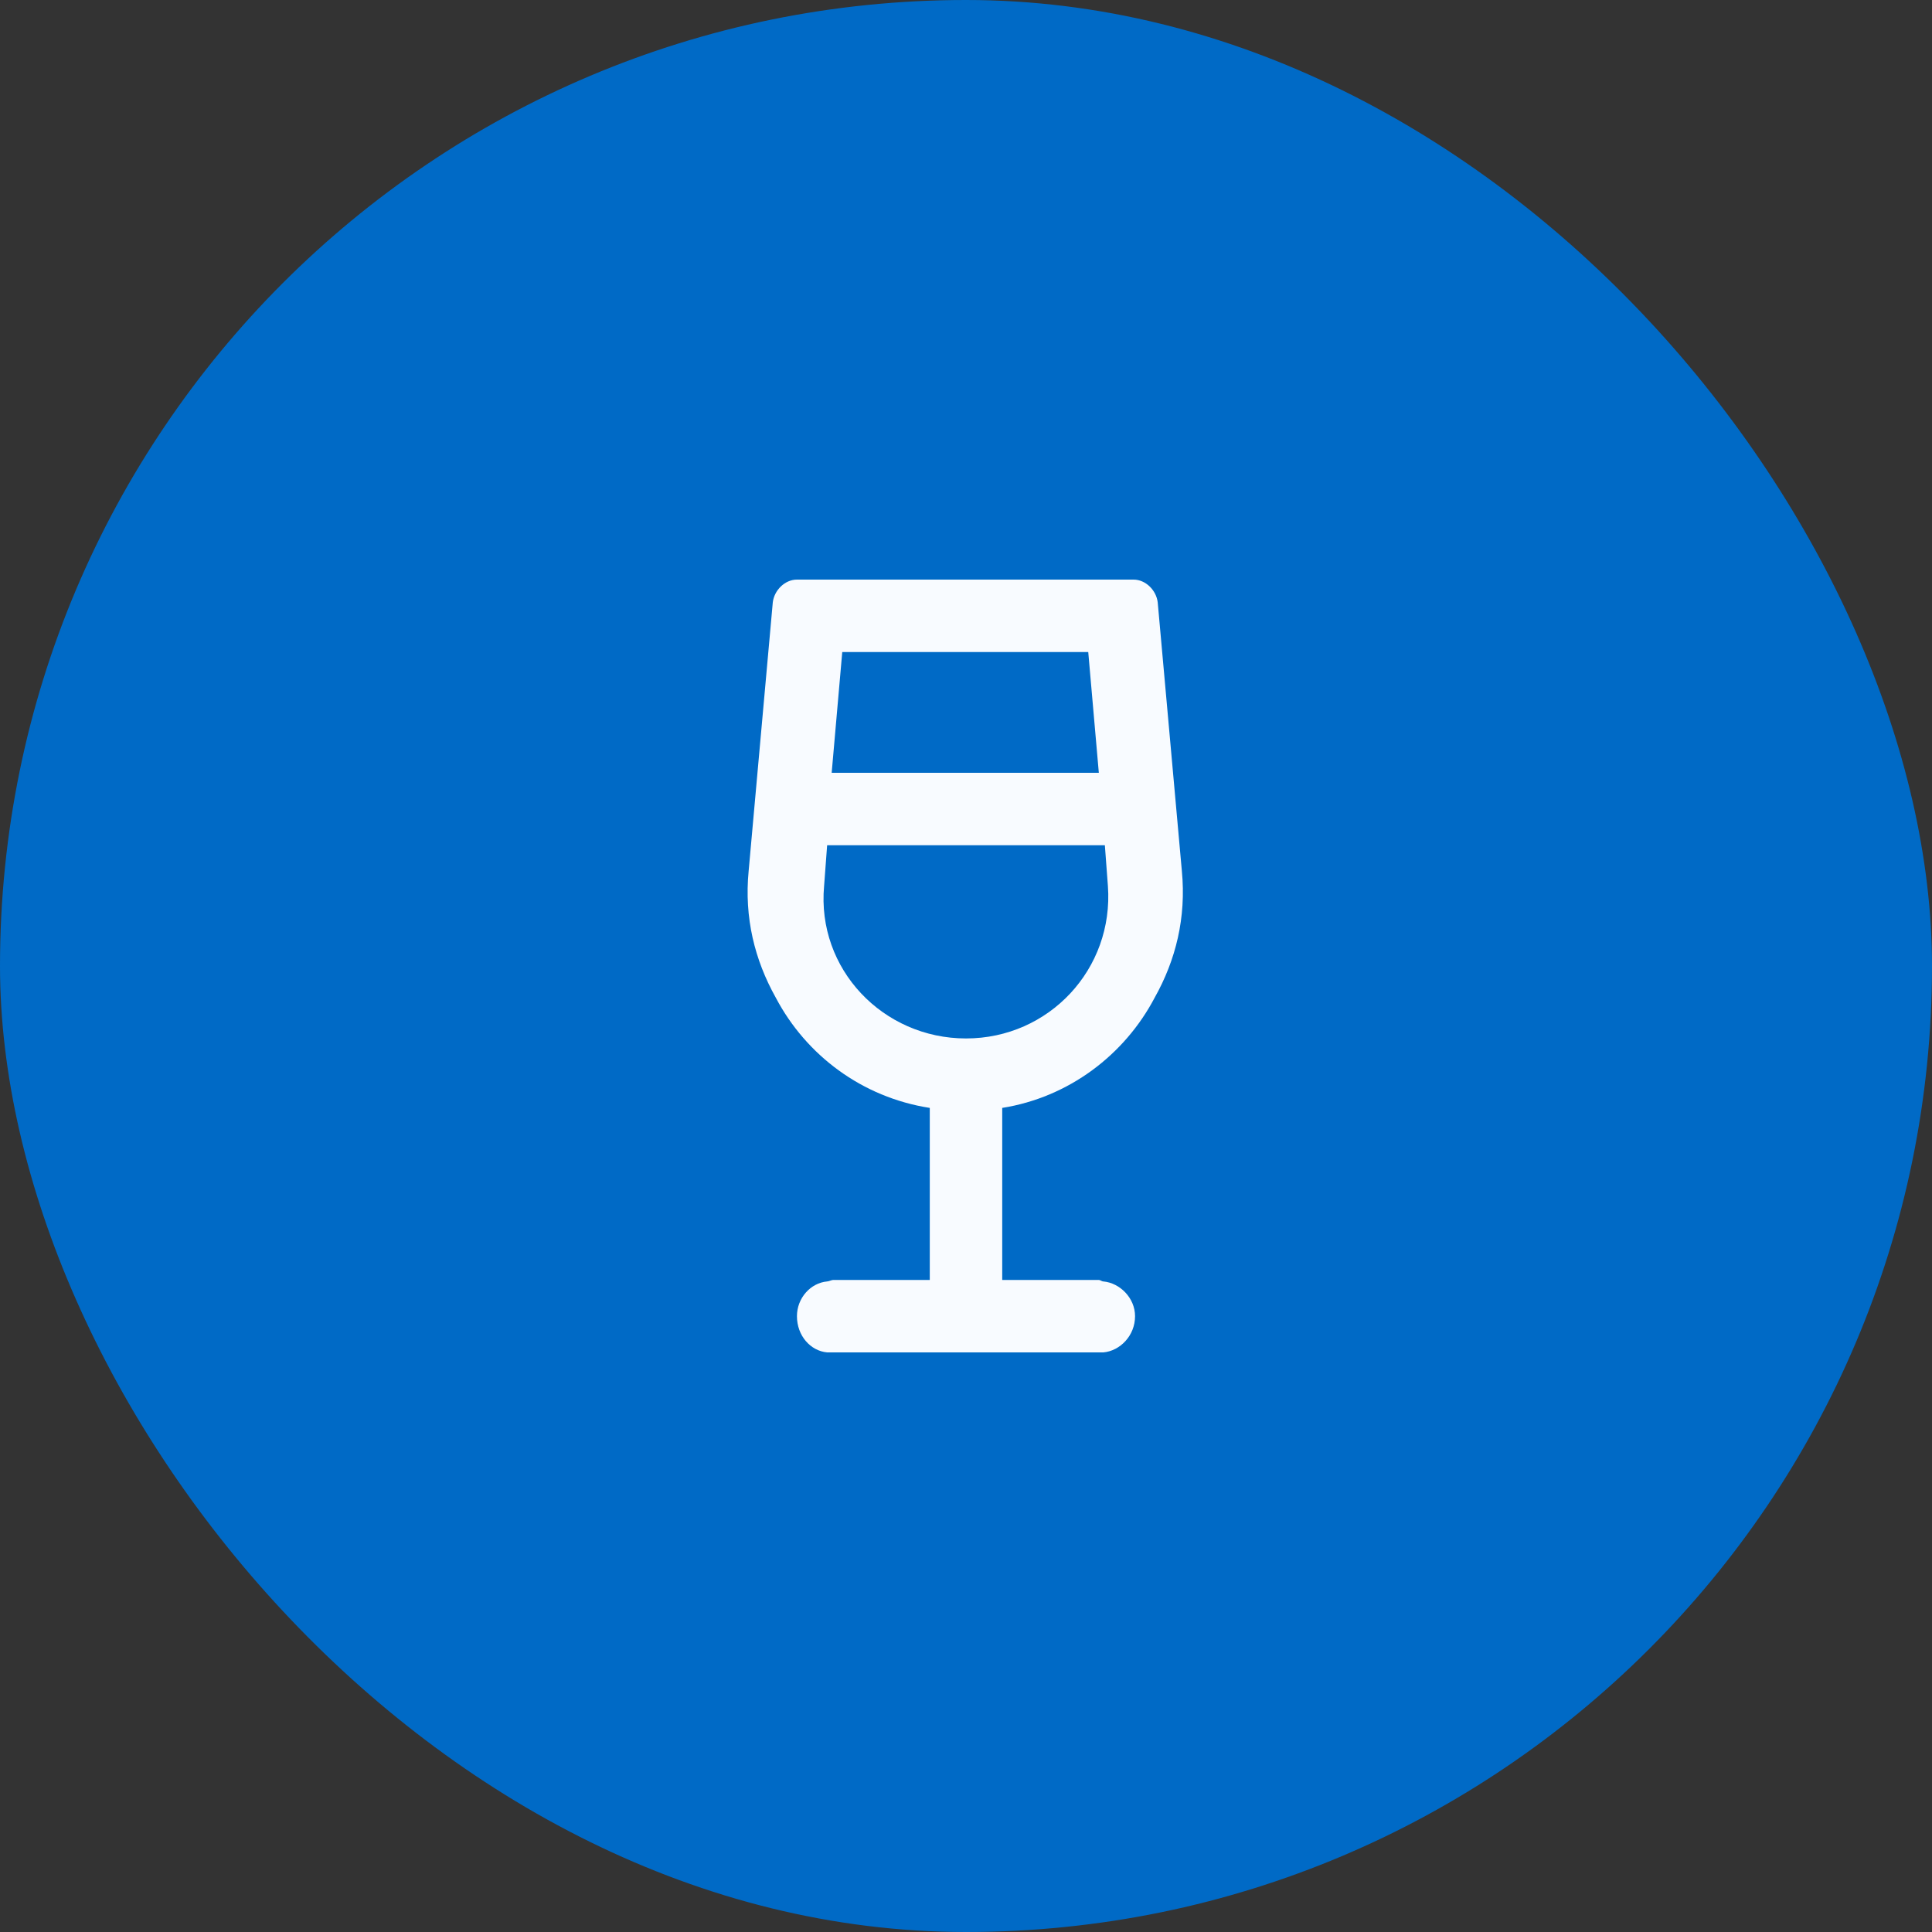
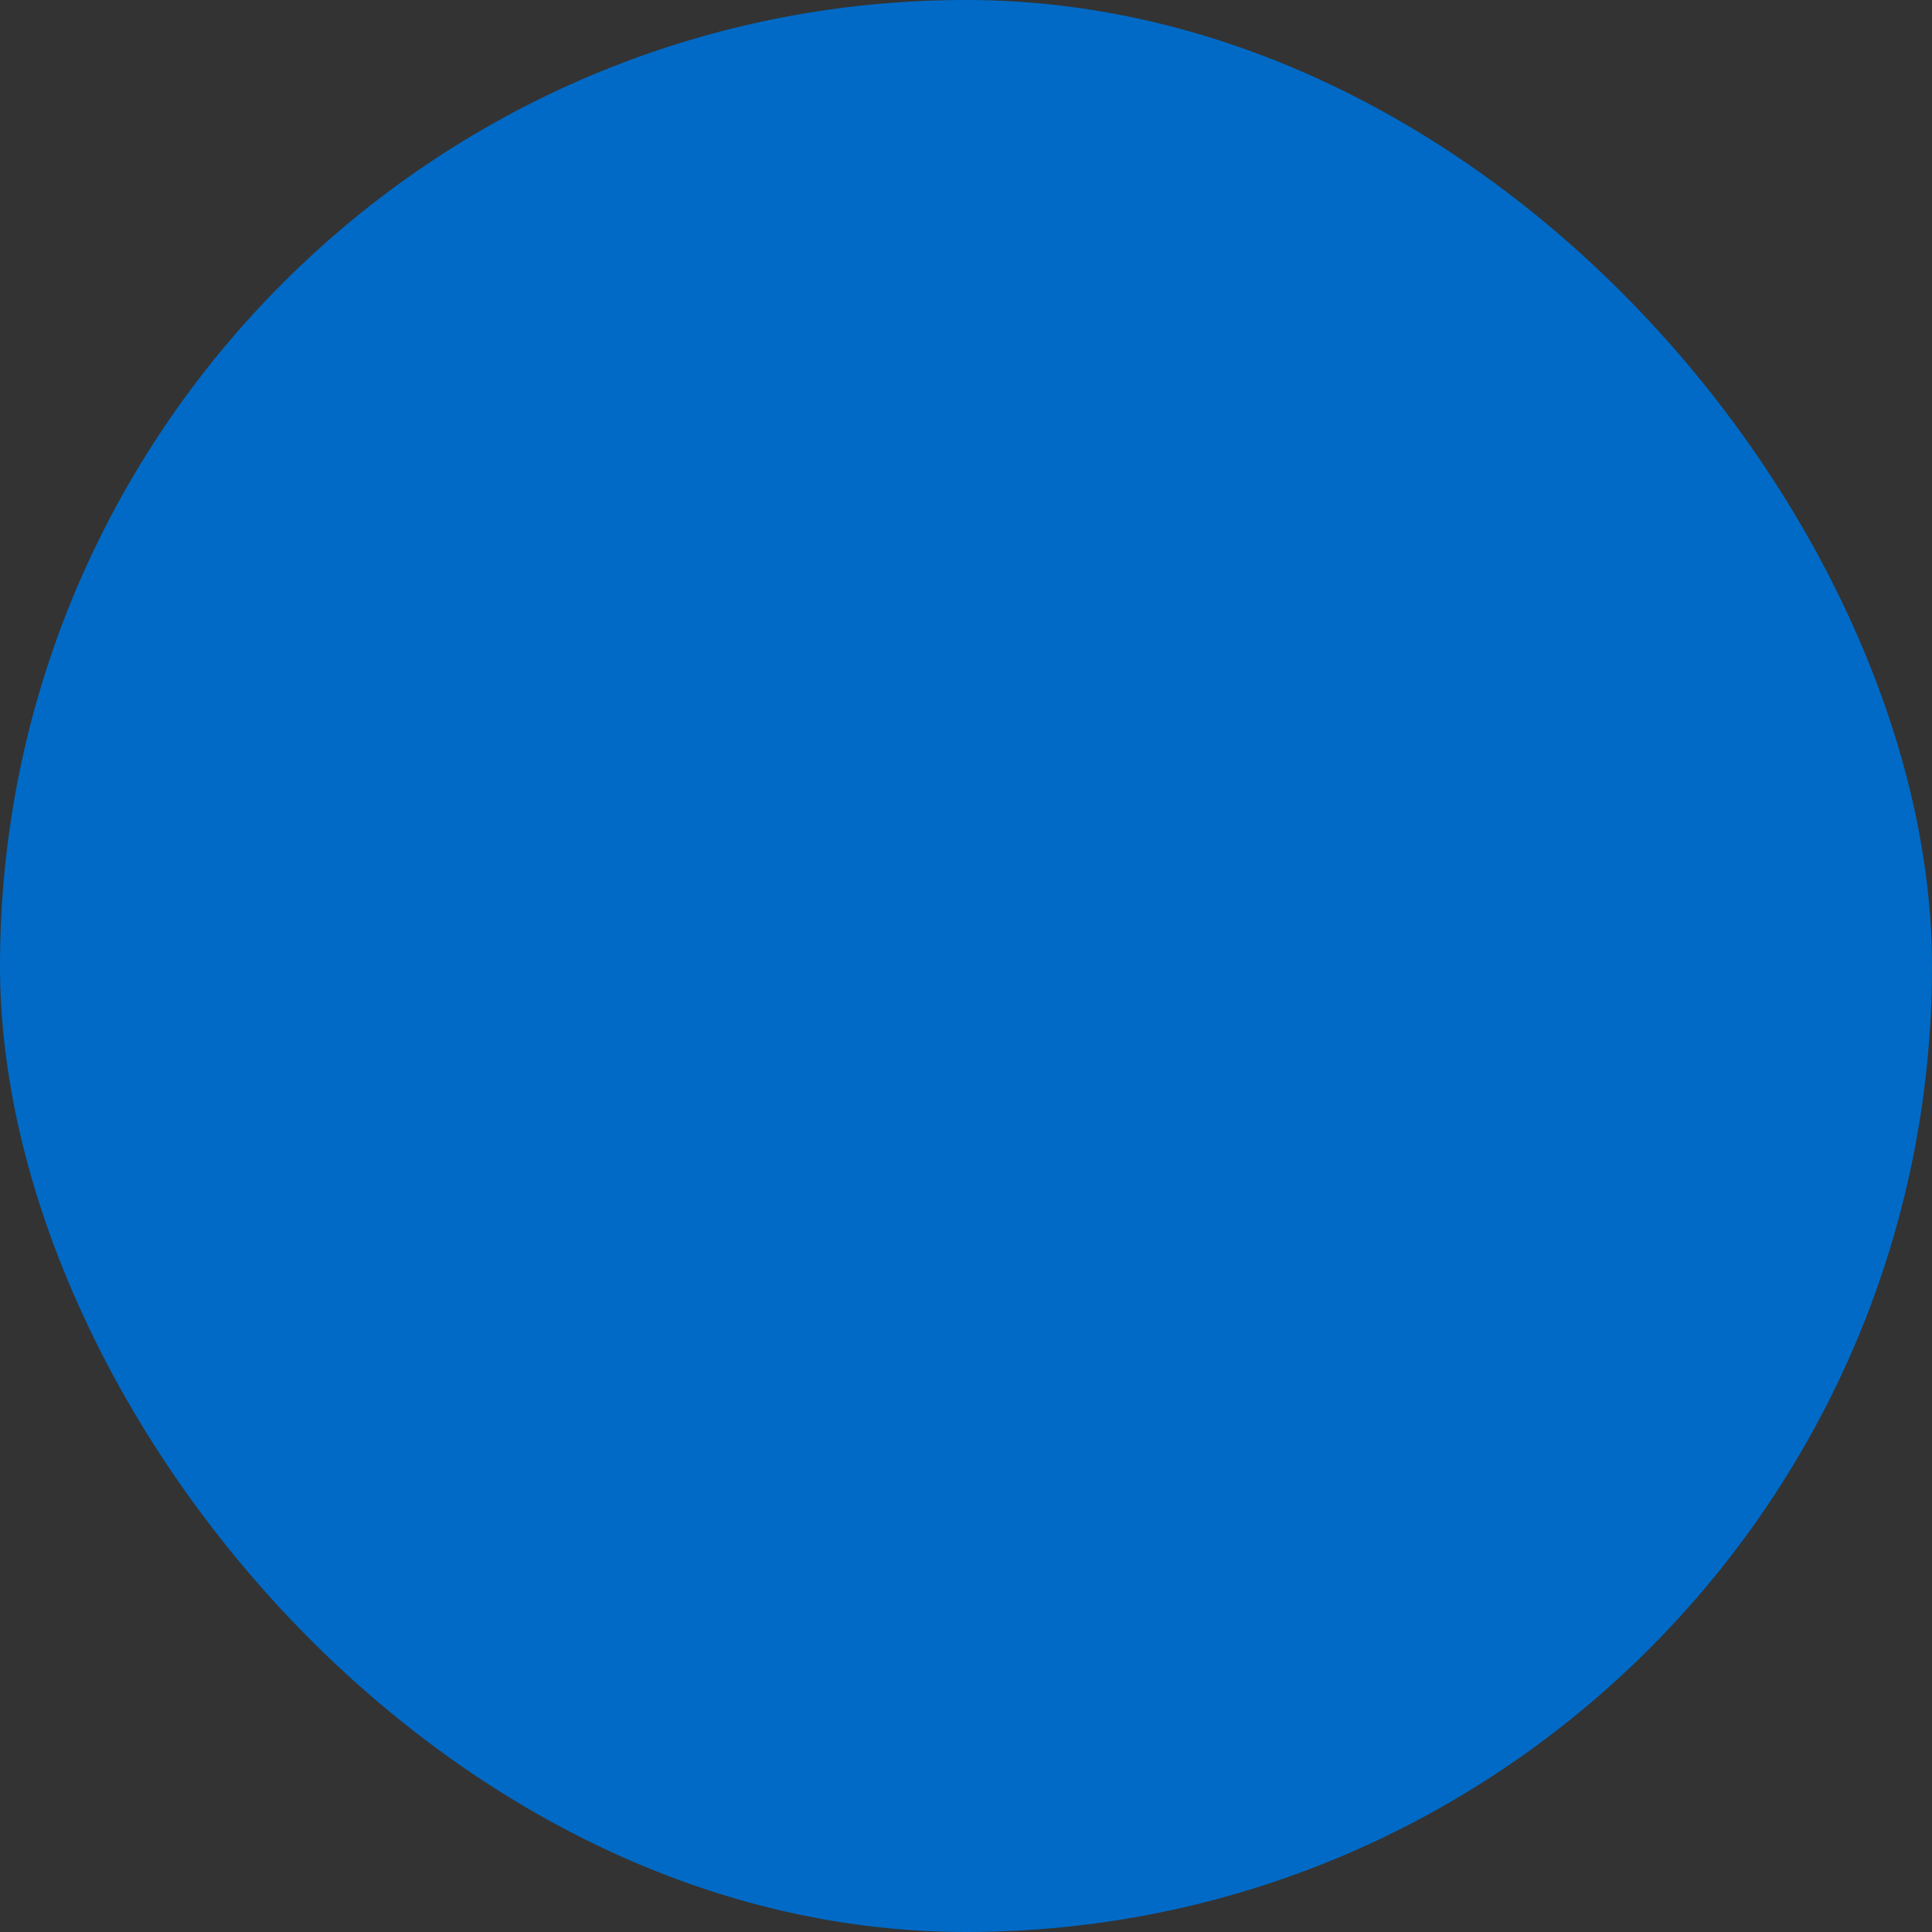
<svg xmlns="http://www.w3.org/2000/svg" width="40" height="40" viewBox="0 0 40 40" fill="none">
  <rect x="0" y="0" width="40" height="40" fill="#333333" stroke="none" />
  <rect width="40" height="40" rx="20" fill="#006AC6" />
-   <path d="M20.75 26.5H22.75C22.781 26.5 22.812 26.531 22.844 26.531C23.188 26.562 23.5 26.875 23.5 27.25C23.5 27.656 23.188 27.969 22.844 28C22.812 28 22.781 28 22.75 28H20H17.25H17.219C17.188 28 17.156 28 17.125 28C16.781 27.969 16.5 27.656 16.5 27.25C16.5 26.875 16.781 26.562 17.125 26.531C17.156 26.531 17.219 26.5 17.25 26.5H19.25V22.938C17.844 22.719 16.688 21.844 16.062 20.656C15.625 19.875 15.406 19 15.5 18.031L16 12.469C16.031 12.219 16.25 12 16.5 12H16.75H23.25H23.469C23.719 12 23.938 12.219 23.969 12.469L24.469 18.031C24.562 19 24.344 19.875 23.906 20.656C23.281 21.844 22.125 22.719 20.75 22.938V26.5ZM17.438 13.5L17.219 16H22.75L22.531 13.5H17.438ZM17.125 17.5L17.062 18.344C16.906 20.062 18.281 21.5 20 21.5C21.719 21.5 23.062 20.062 22.938 18.344L22.875 17.5H17.125Z" fill="#F8FBFF" />
</svg>